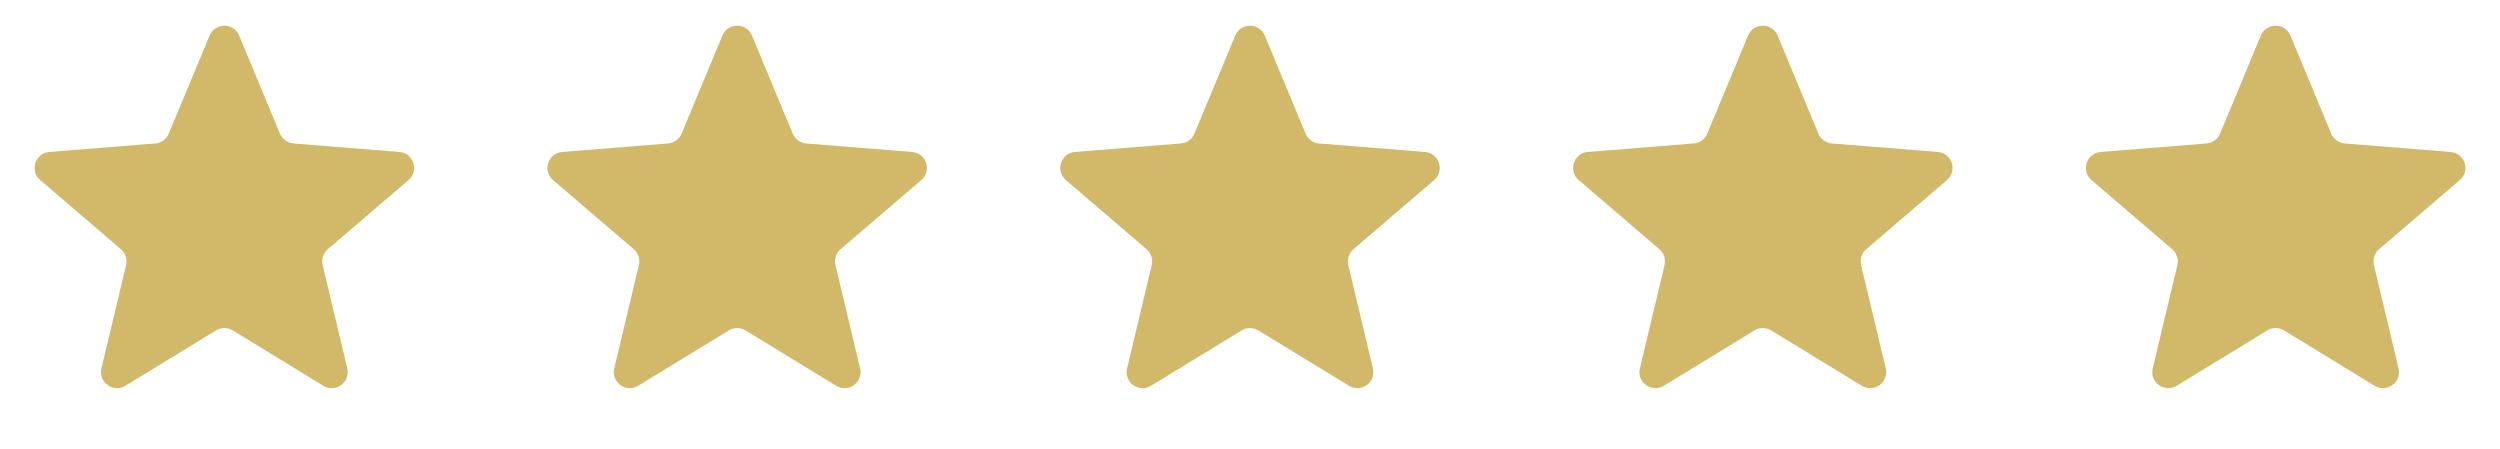
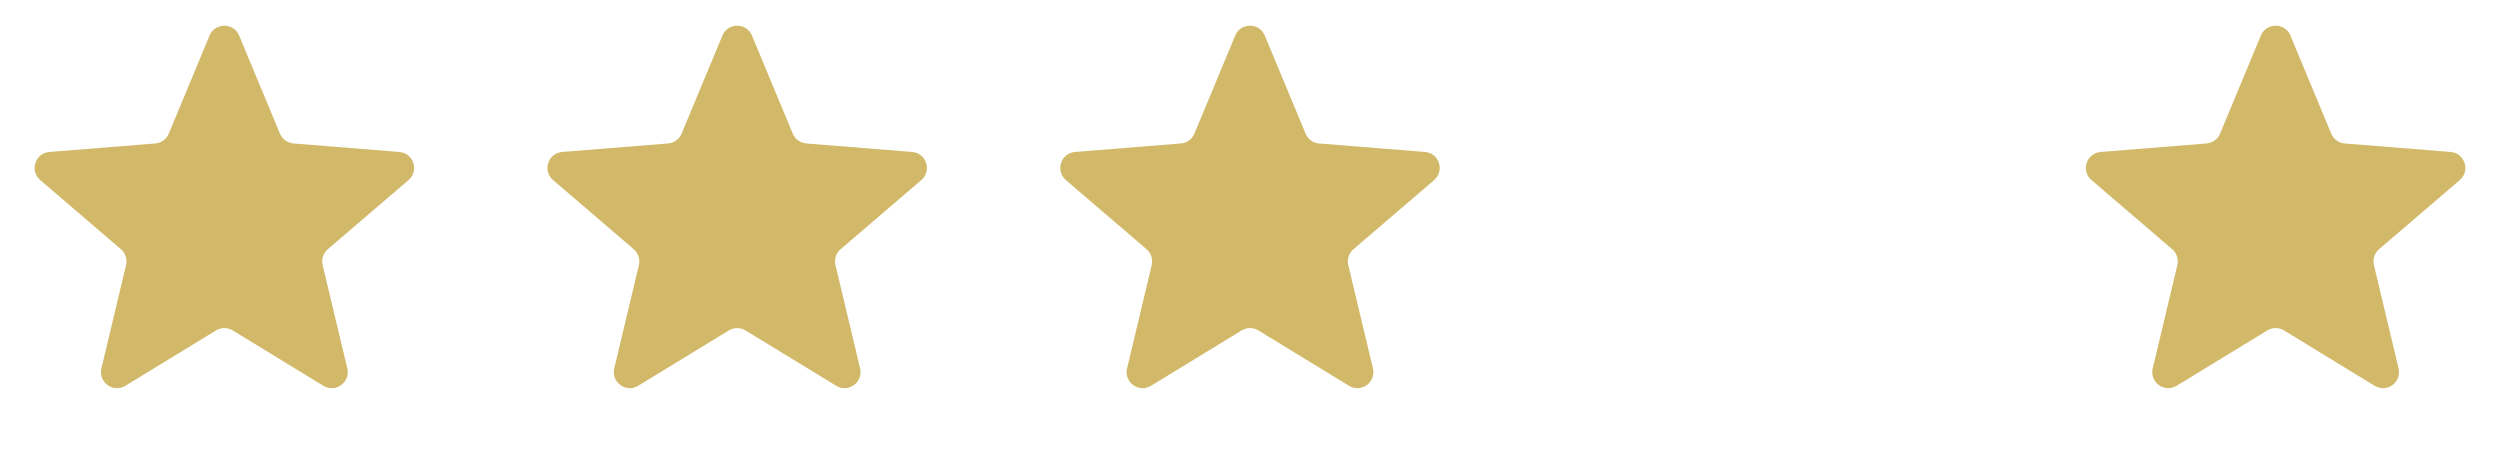
<svg xmlns="http://www.w3.org/2000/svg" width="156" height="28" viewBox="0 0 156 28" fill="none">
  <path d="M45.077 2.22C45.418 1.399 46.582 1.399 46.923 2.22L49.468 8.339C49.612 8.685 49.938 8.922 50.312 8.952L56.918 9.482C57.805 9.553 58.164 10.659 57.489 11.238L52.456 15.549C52.171 15.793 52.046 16.176 52.133 16.541L53.671 22.988C53.877 23.853 52.936 24.537 52.177 24.073L46.521 20.618C46.201 20.423 45.799 20.423 45.479 20.618L39.823 24.073C39.064 24.537 38.123 23.853 38.329 22.988L39.867 16.541C39.954 16.176 39.829 15.793 39.544 15.549L34.511 11.238C33.836 10.659 34.195 9.553 35.082 9.482L41.688 8.952C42.062 8.922 42.388 8.685 42.532 8.339L45.077 2.22Z" fill="#D2B969" />
  <path d="M77.077 2.22C77.418 1.399 78.582 1.399 78.923 2.22L81.469 8.339C81.612 8.685 81.938 8.922 82.312 8.952L88.918 9.482C89.805 9.553 90.164 10.659 89.489 11.238L84.456 15.549C84.171 15.793 84.046 16.176 84.133 16.541L85.671 22.988C85.877 23.853 84.936 24.537 84.177 24.073L78.521 20.618C78.201 20.423 77.799 20.423 77.479 20.618L71.823 24.073C71.064 24.537 70.123 23.853 70.329 22.988L71.867 16.541C71.954 16.176 71.829 15.793 71.544 15.549L66.511 11.238C65.836 10.659 66.195 9.553 67.082 9.482L73.688 8.952C74.062 8.922 74.388 8.685 74.531 8.339L77.077 2.22Z" fill="#D2B969" />
-   <path d="M109.077 2.22C109.418 1.399 110.582 1.399 110.923 2.22L113.468 8.339C113.612 8.685 113.938 8.922 114.312 8.952L120.918 9.482C121.805 9.553 122.164 10.659 121.489 11.238L116.456 15.549C116.171 15.793 116.046 16.176 116.133 16.541L117.671 22.988C117.878 23.853 116.936 24.537 116.177 24.073L110.521 20.618C110.201 20.423 109.799 20.423 109.479 20.618L103.823 24.073C103.064 24.537 102.122 23.853 102.329 22.988L103.867 16.541C103.954 16.176 103.829 15.793 103.544 15.549L98.511 11.238C97.836 10.659 98.195 9.553 99.082 9.482L105.688 8.952C106.062 8.922 106.388 8.685 106.532 8.339L109.077 2.22Z" fill="#D2B969" />
  <path d="M141.077 2.22C141.418 1.399 142.582 1.399 142.923 2.22L145.468 8.339C145.612 8.685 145.938 8.922 146.312 8.952L152.918 9.482C153.805 9.553 154.164 10.659 153.489 11.238L148.456 15.549C148.171 15.793 148.046 16.176 148.133 16.541L149.671 22.988C149.878 23.853 148.936 24.537 148.177 24.073L142.521 20.618C142.201 20.423 141.799 20.423 141.479 20.618L135.823 24.073C135.064 24.537 134.122 23.853 134.329 22.988L135.867 16.541C135.954 16.176 135.829 15.793 135.544 15.549L130.511 11.238C129.836 10.659 130.195 9.553 131.082 9.482L137.688 8.952C138.062 8.922 138.388 8.685 138.532 8.339L141.077 2.22Z" fill="#D2B969" />
  <path d="M13.077 2.22C13.418 1.399 14.582 1.399 14.923 2.22L17.468 8.339C17.613 8.685 17.938 8.922 18.312 8.952L24.918 9.482C25.805 9.553 26.164 10.659 25.489 11.238L20.456 15.549C20.171 15.793 20.046 16.176 20.133 16.541L21.671 22.988C21.878 23.853 20.936 24.537 20.177 24.073L14.521 20.618C14.201 20.423 13.799 20.423 13.479 20.618L7.823 24.073C7.064 24.537 6.122 23.853 6.329 22.988L7.867 16.541C7.954 16.176 7.829 15.793 7.544 15.549L2.511 11.238C1.836 10.659 2.195 9.553 3.082 9.482L9.688 8.952C10.062 8.922 10.387 8.685 10.531 8.339L13.077 2.22Z" fill="#D2B969" />
</svg>